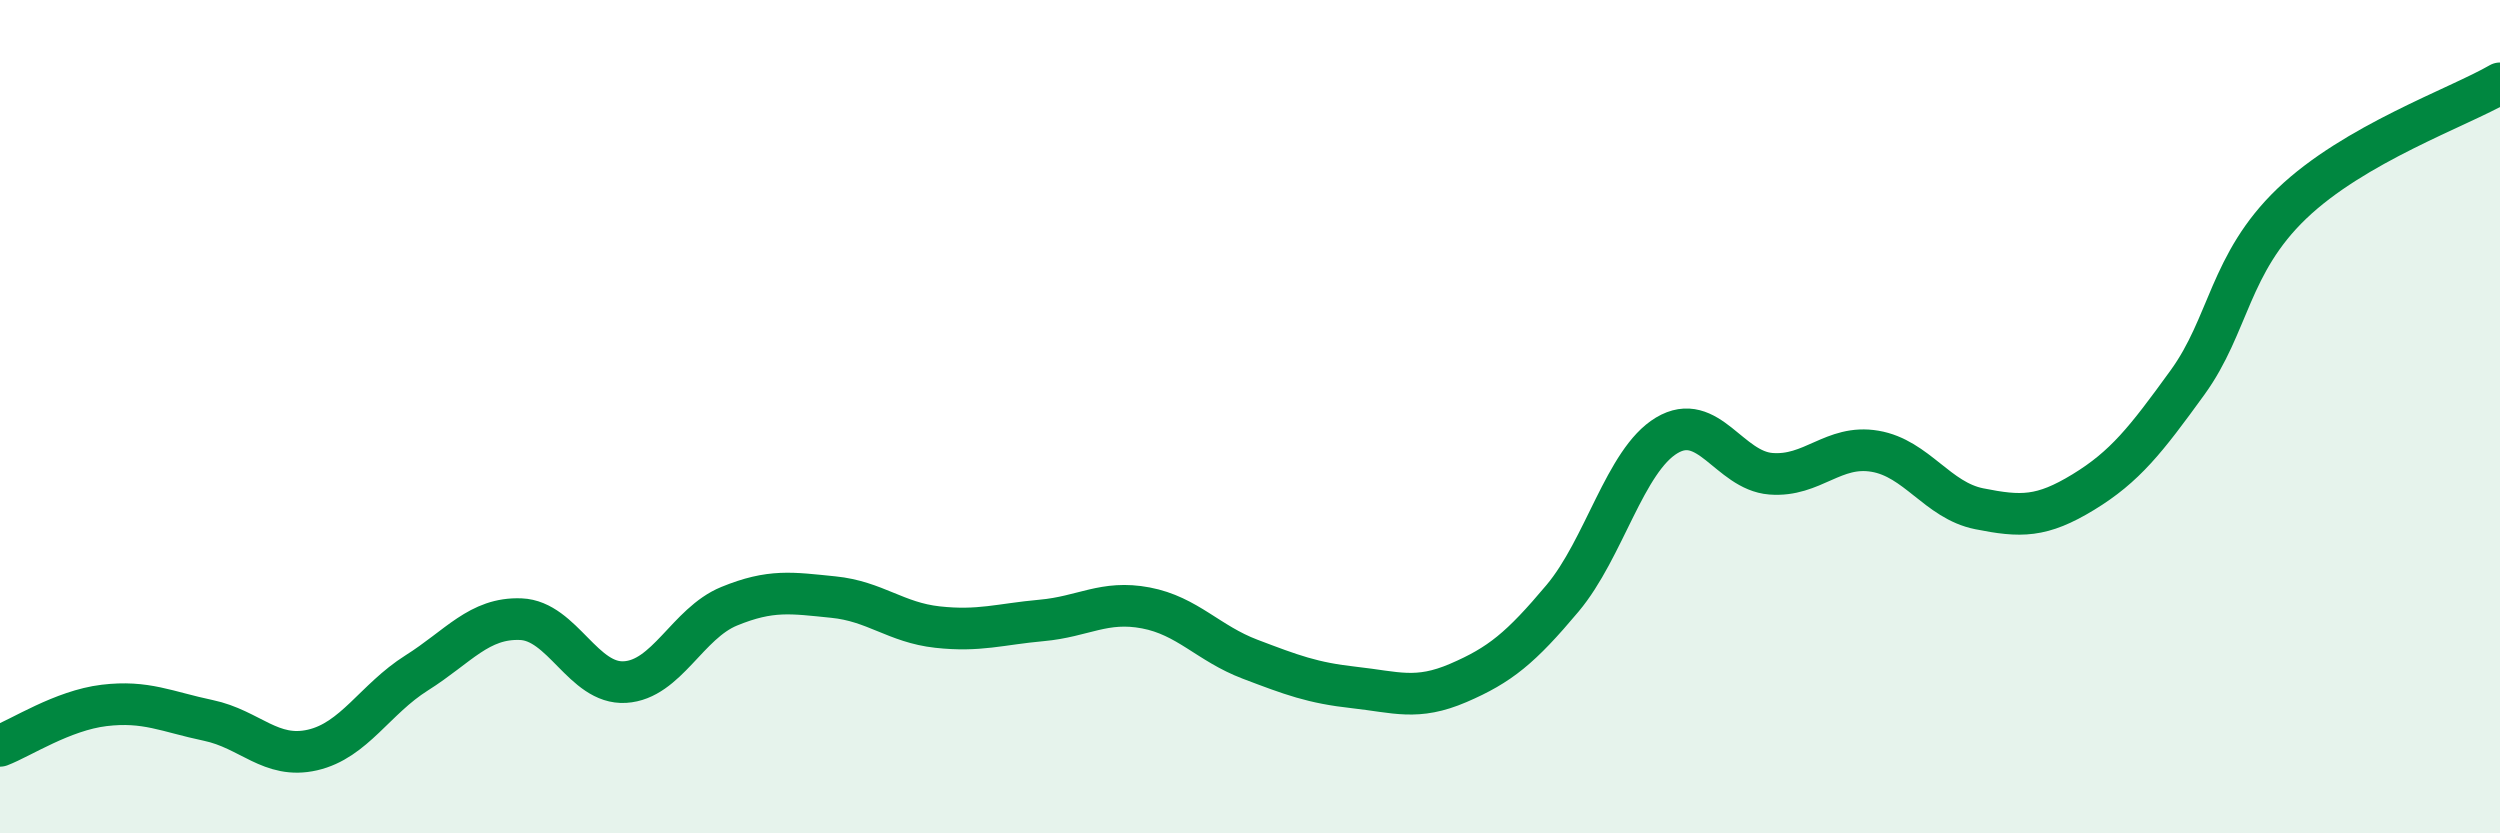
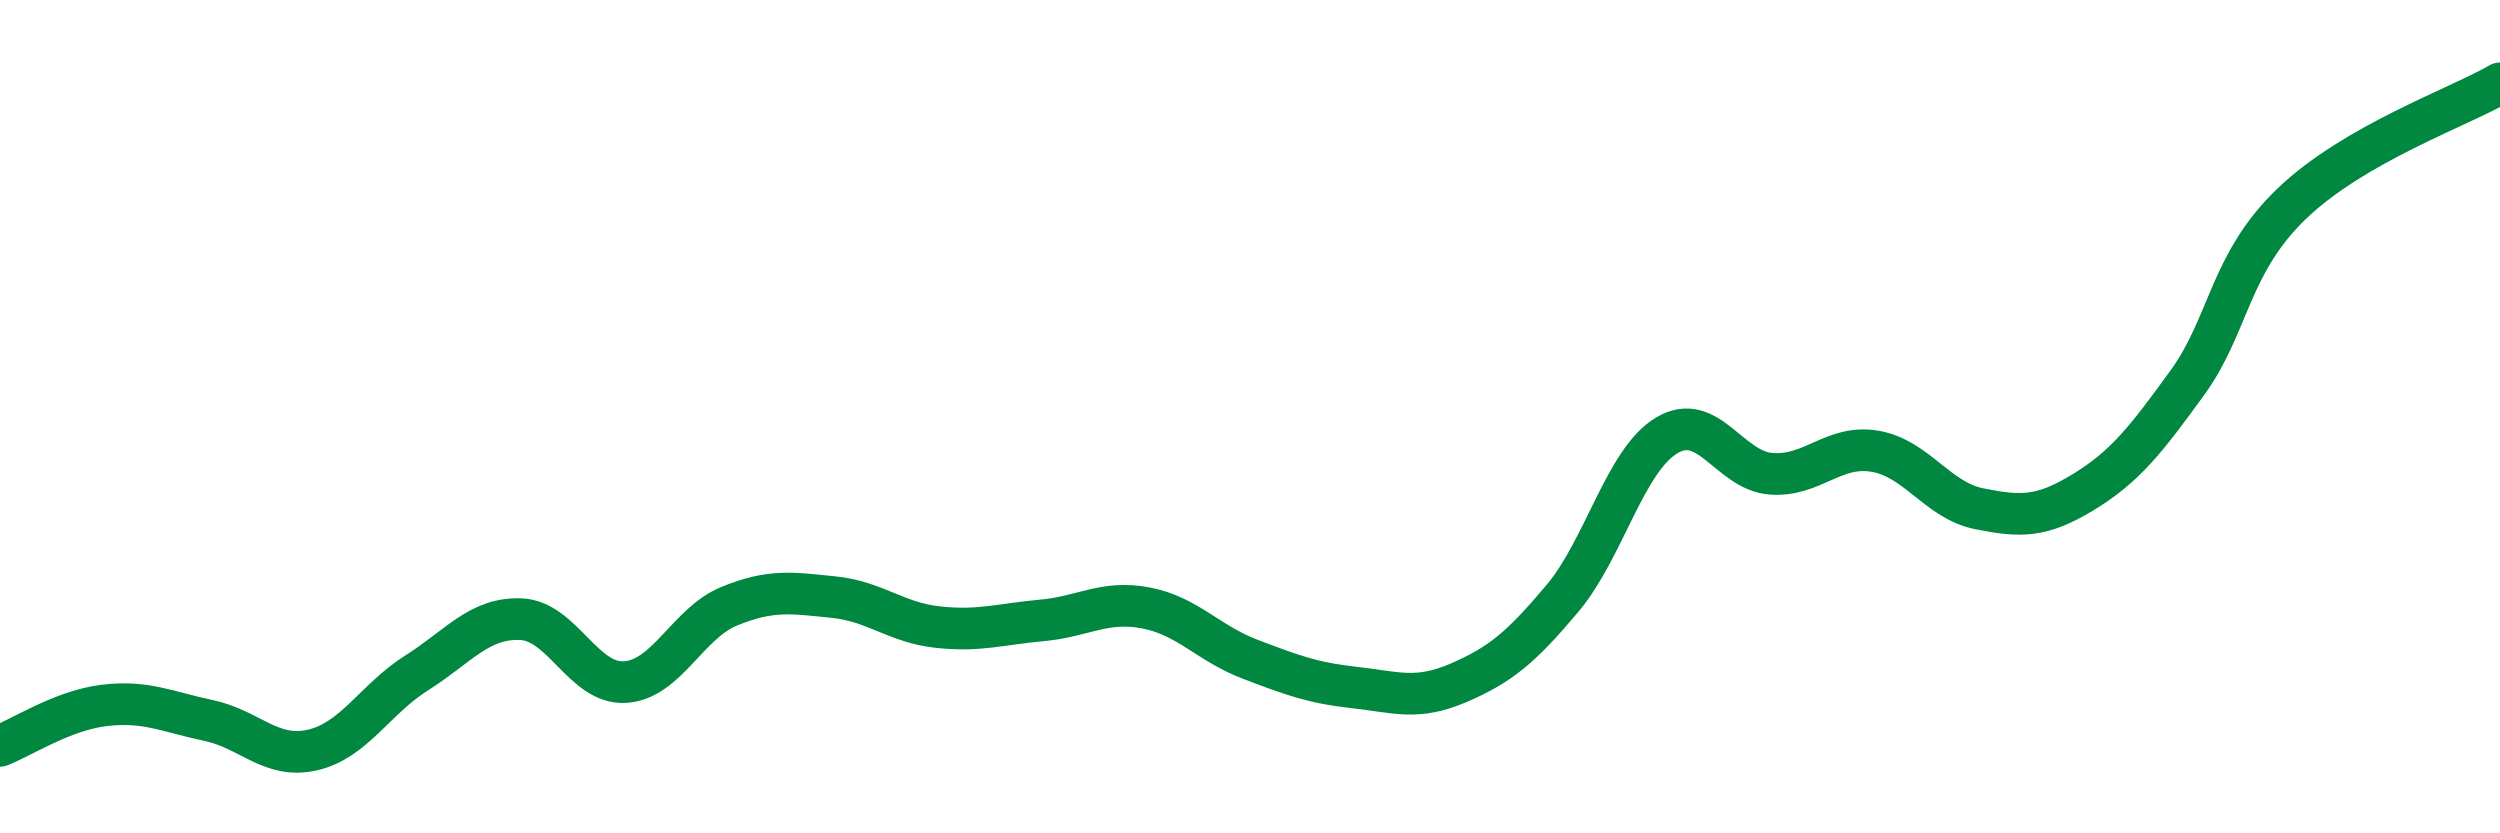
<svg xmlns="http://www.w3.org/2000/svg" width="60" height="20" viewBox="0 0 60 20">
-   <path d="M 0,17.9 C 0.5,17.71 1.5,17.05 2.5,16.93 C 3.5,16.81 4,17.08 5,17.29 C 6,17.5 6.5,18.23 7.5,18 C 8.5,17.77 9,16.78 10,16.15 C 11,15.52 11.5,14.82 12.5,14.86 C 13.5,14.9 14,16.43 15,16.37 C 16,16.31 16.5,14.96 17.5,14.55 C 18.5,14.14 19,14.23 20,14.33 C 21,14.43 21.5,14.94 22.5,15.05 C 23.5,15.16 24,14.98 25,14.89 C 26,14.8 26.5,14.4 27.5,14.59 C 28.5,14.78 29,15.44 30,15.82 C 31,16.2 31.5,16.39 32.5,16.5 C 33.5,16.61 34,16.82 35,16.39 C 36,15.96 36.5,15.55 37.5,14.36 C 38.5,13.17 39,11.05 40,10.45 C 41,9.85 41.5,11.29 42.5,11.37 C 43.5,11.45 44,10.66 45,10.83 C 46,11 46.5,12.01 47.5,12.21 C 48.5,12.41 49,12.42 50,11.81 C 51,11.2 51.5,10.56 52.5,9.18 C 53.5,7.8 53.5,6.33 55,4.89 C 56.5,3.45 59,2.58 60,2L60 20L0 20Z" fill="#008740" opacity="0.1" stroke-linecap="round" stroke-linejoin="round" />
  <path d="M 0,17.9 C 0.5,17.71 1.5,17.05 2.5,16.93 C 3.5,16.81 4,17.08 5,17.29 C 6,17.5 6.5,18.23 7.5,18 C 8.5,17.77 9,16.78 10,16.15 C 11,15.52 11.5,14.82 12.5,14.86 C 13.5,14.9 14,16.43 15,16.37 C 16,16.31 16.5,14.96 17.5,14.55 C 18.5,14.14 19,14.23 20,14.33 C 21,14.43 21.5,14.94 22.5,15.05 C 23.5,15.16 24,14.98 25,14.89 C 26,14.8 26.5,14.4 27.5,14.59 C 28.5,14.78 29,15.44 30,15.82 C 31,16.2 31.5,16.39 32.5,16.5 C 33.5,16.61 34,16.82 35,16.39 C 36,15.96 36.5,15.55 37.5,14.36 C 38.5,13.17 39,11.05 40,10.45 C 41,9.85 41.5,11.29 42.5,11.37 C 43.5,11.45 44,10.66 45,10.83 C 46,11 46.5,12.01 47.5,12.21 C 48.5,12.41 49,12.42 50,11.81 C 51,11.2 51.5,10.56 52.5,9.18 C 53.5,7.8 53.5,6.33 55,4.89 C 56.5,3.45 59,2.58 60,2" stroke="#008740" stroke-width="1" fill="none" stroke-linecap="round" stroke-linejoin="round" />
</svg>